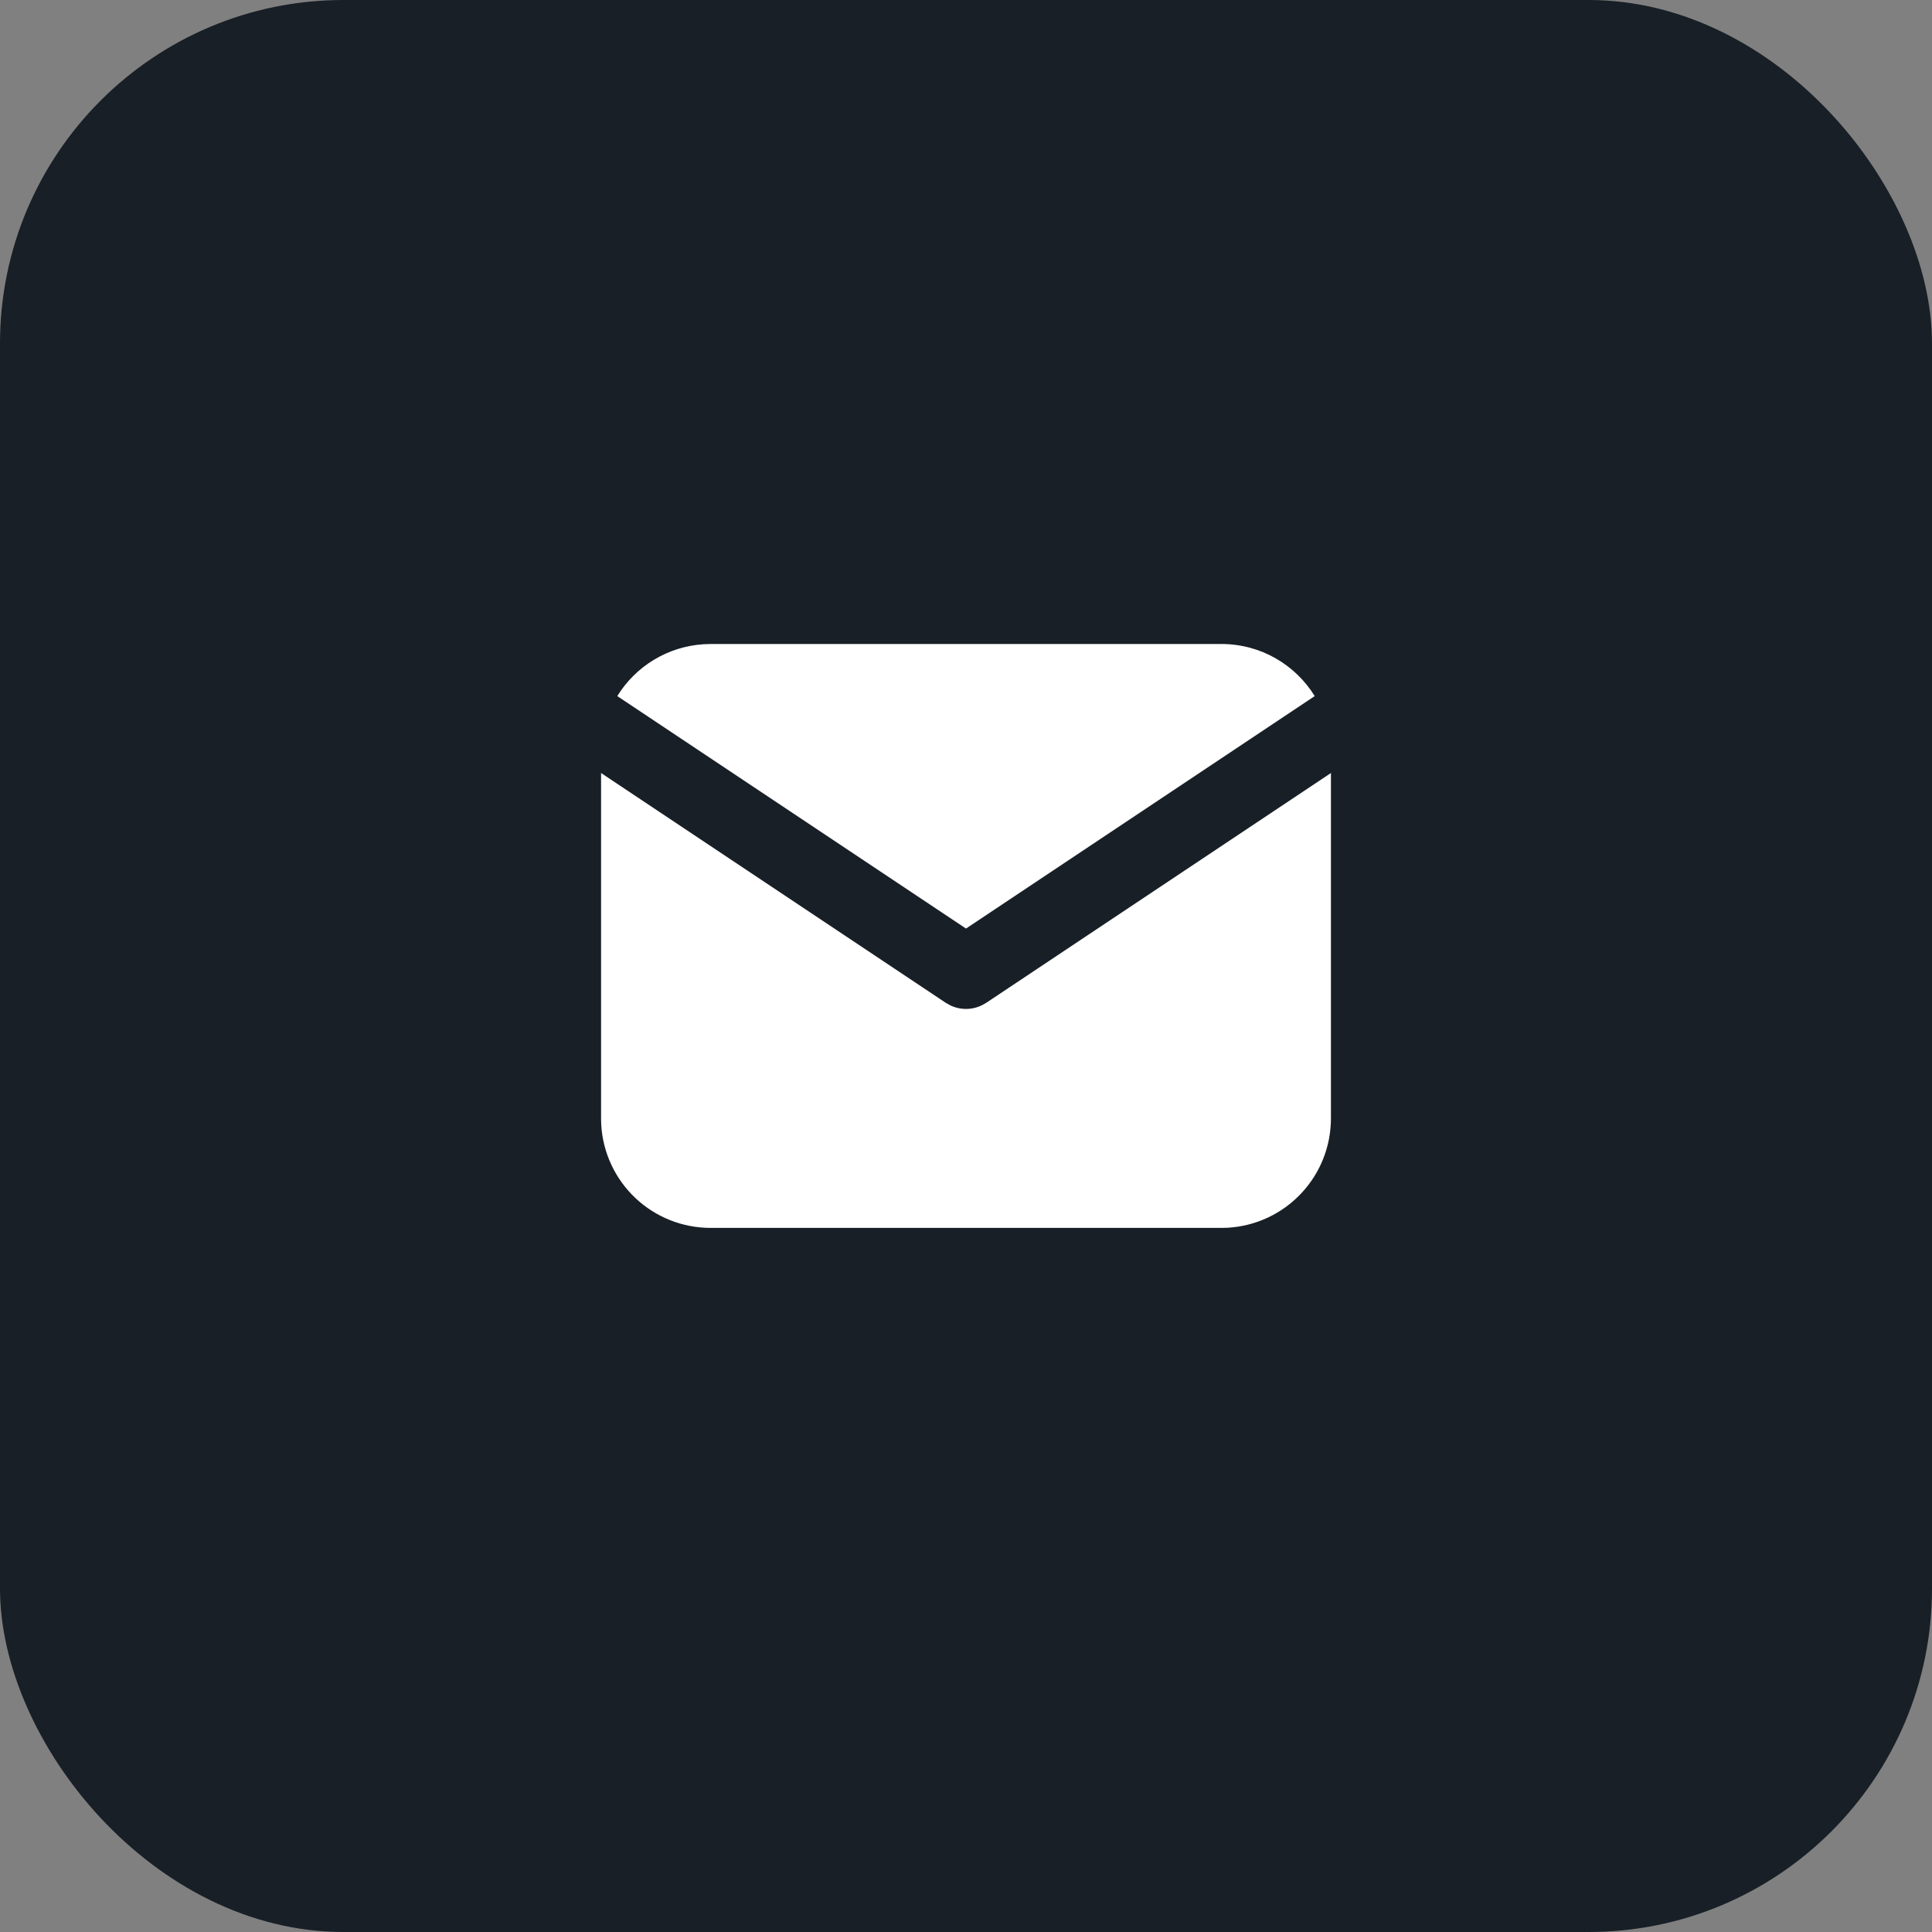
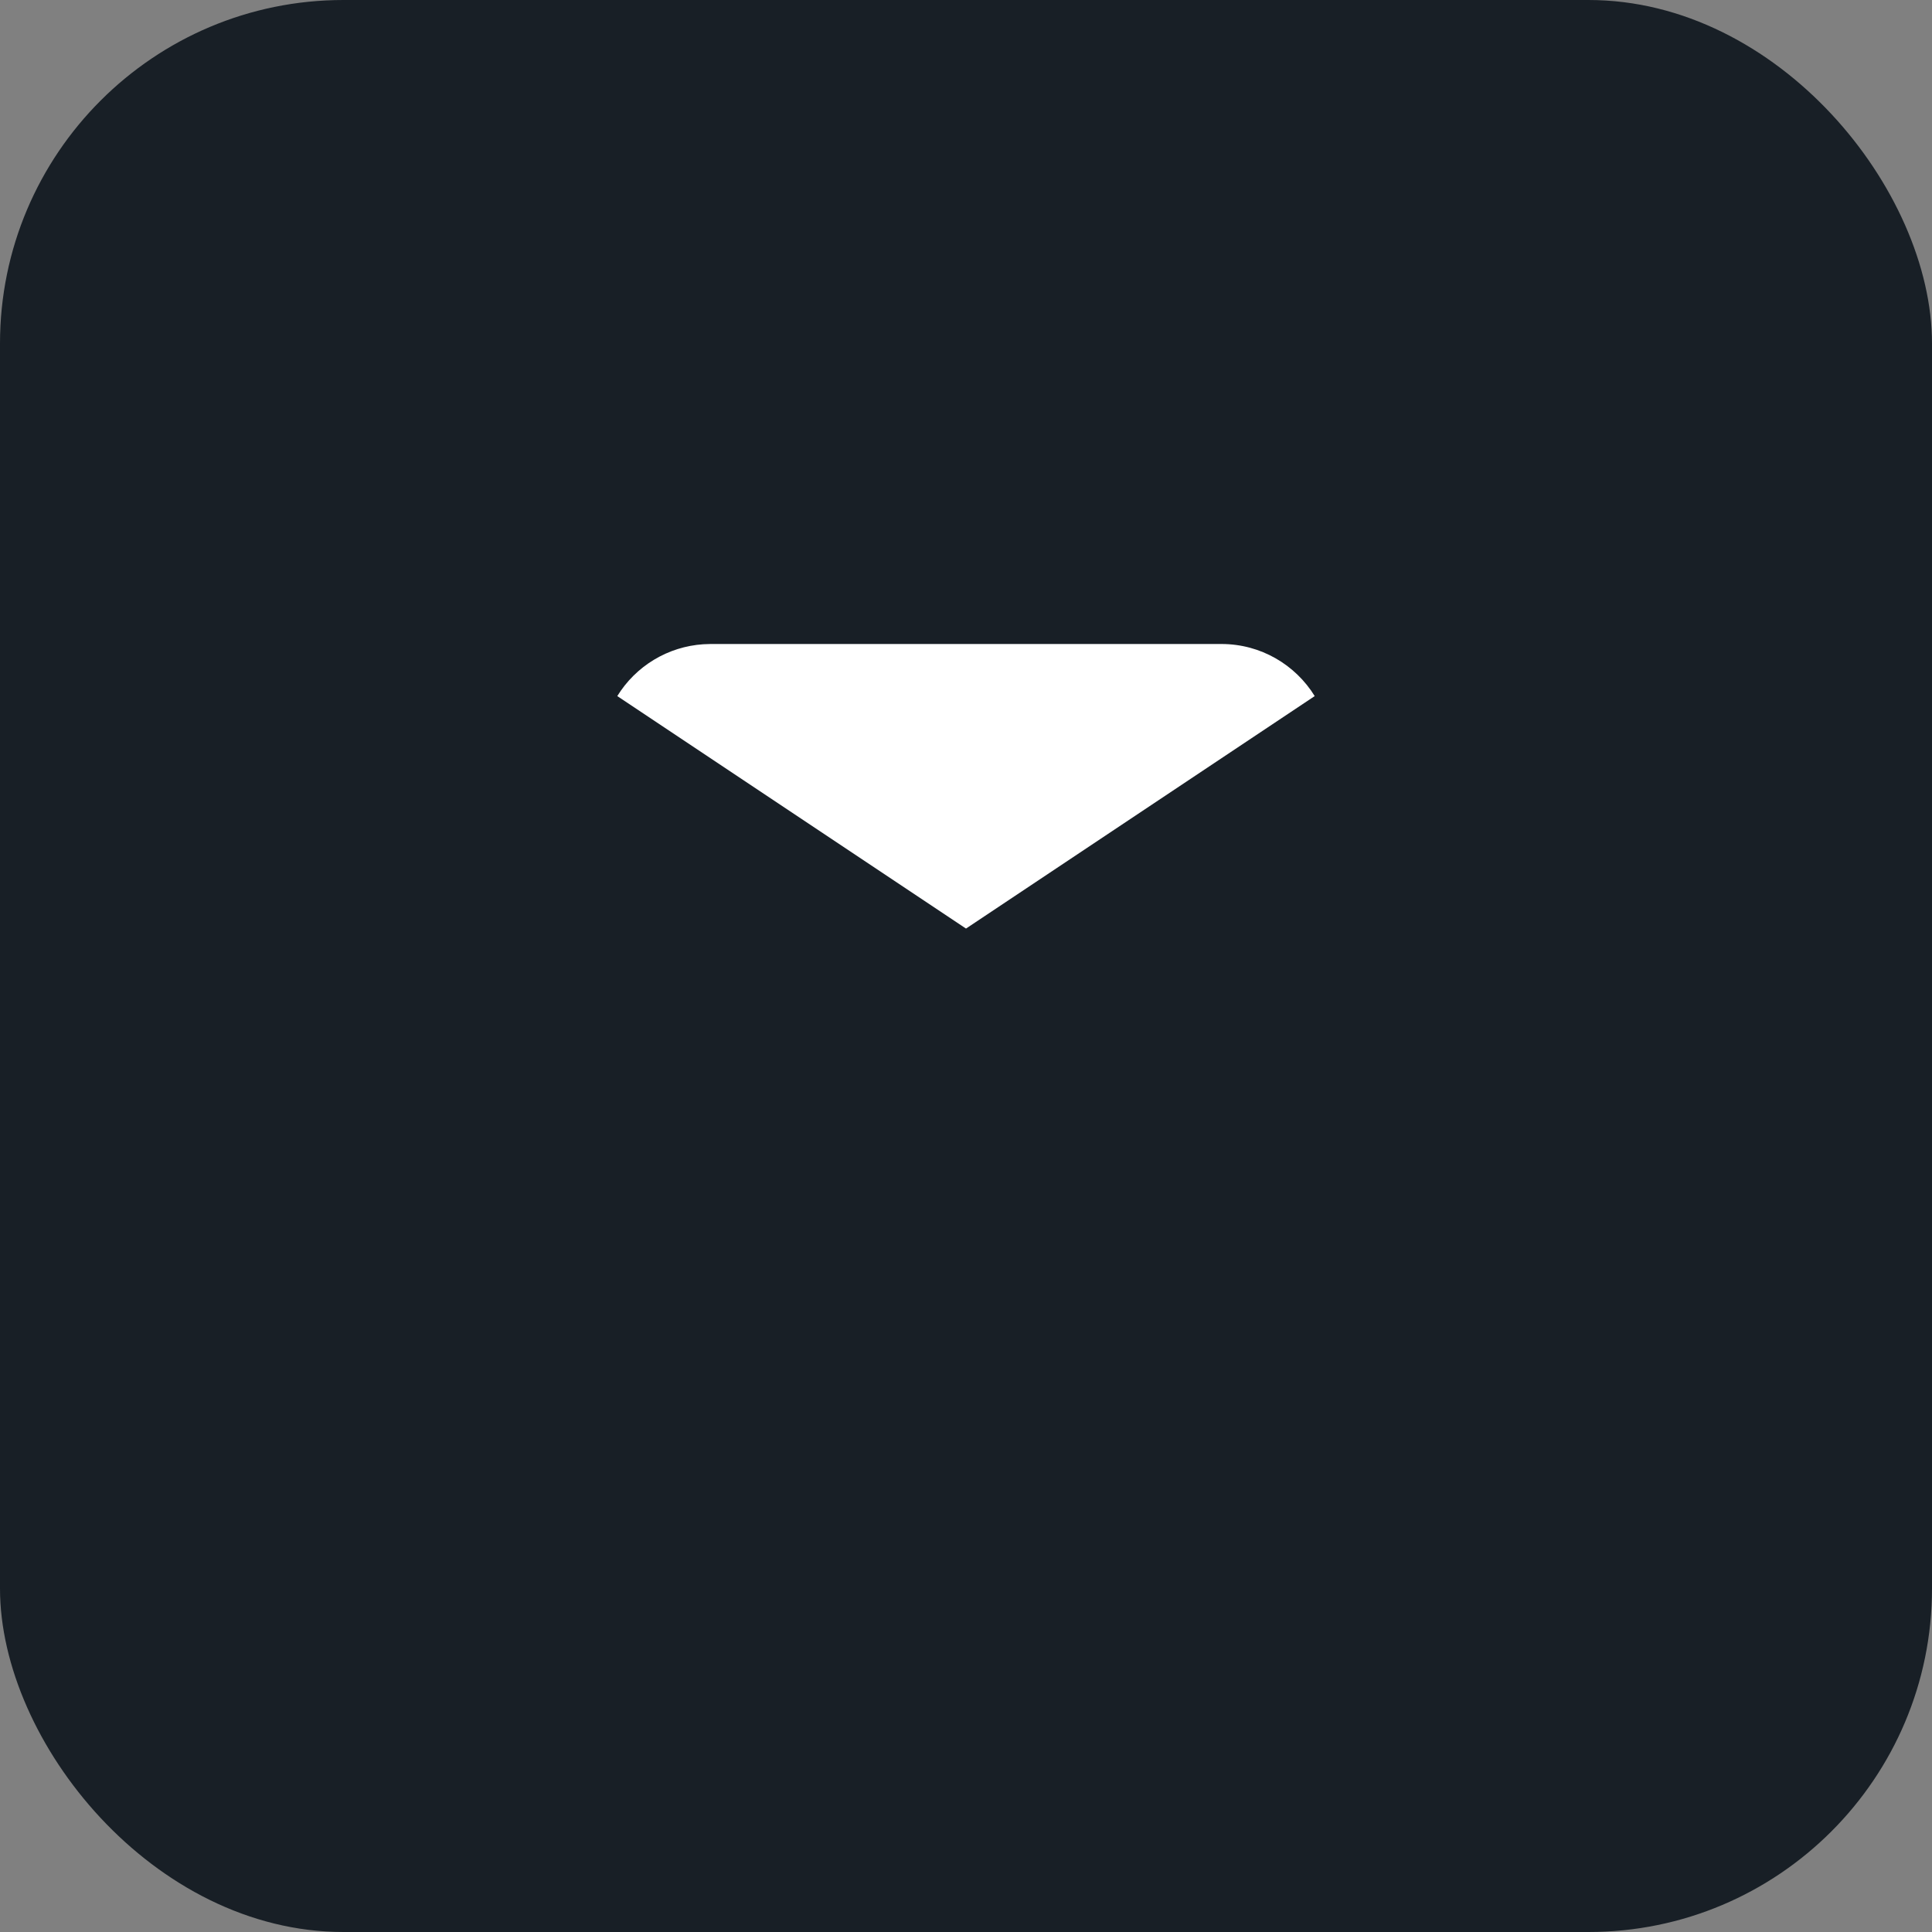
<svg xmlns="http://www.w3.org/2000/svg" width="45" height="45" viewBox="0 0 45 45" fill="none">
  <rect x="0" y="0" width="45" height="45" fill="#808080" stroke="none" />
  <rect width="45" height="45" rx="8" fill="#181F26" />
-   <path d="M31 18.005V26.05C31 26.7 30.752 27.326 30.305 27.799C29.859 28.273 29.249 28.558 28.6 28.596L28.45 28.6H16.55C15.9 28.6 15.274 28.352 14.8 27.905C14.327 27.459 14.042 26.849 14.004 26.2L14 26.05V18.005L22.028 23.357L22.127 23.413C22.243 23.47 22.371 23.5 22.5 23.5C22.629 23.5 22.757 23.47 22.873 23.413L22.972 23.357L31 18.005Z" fill="white" />
  <path d="M28.45 15C29.368 15 30.173 15.485 30.622 16.213L22.5 21.628L14.378 16.213C14.591 15.867 14.884 15.577 15.232 15.367C15.58 15.157 15.974 15.033 16.379 15.006L16.55 15H28.45Z" fill="white" />
</svg>